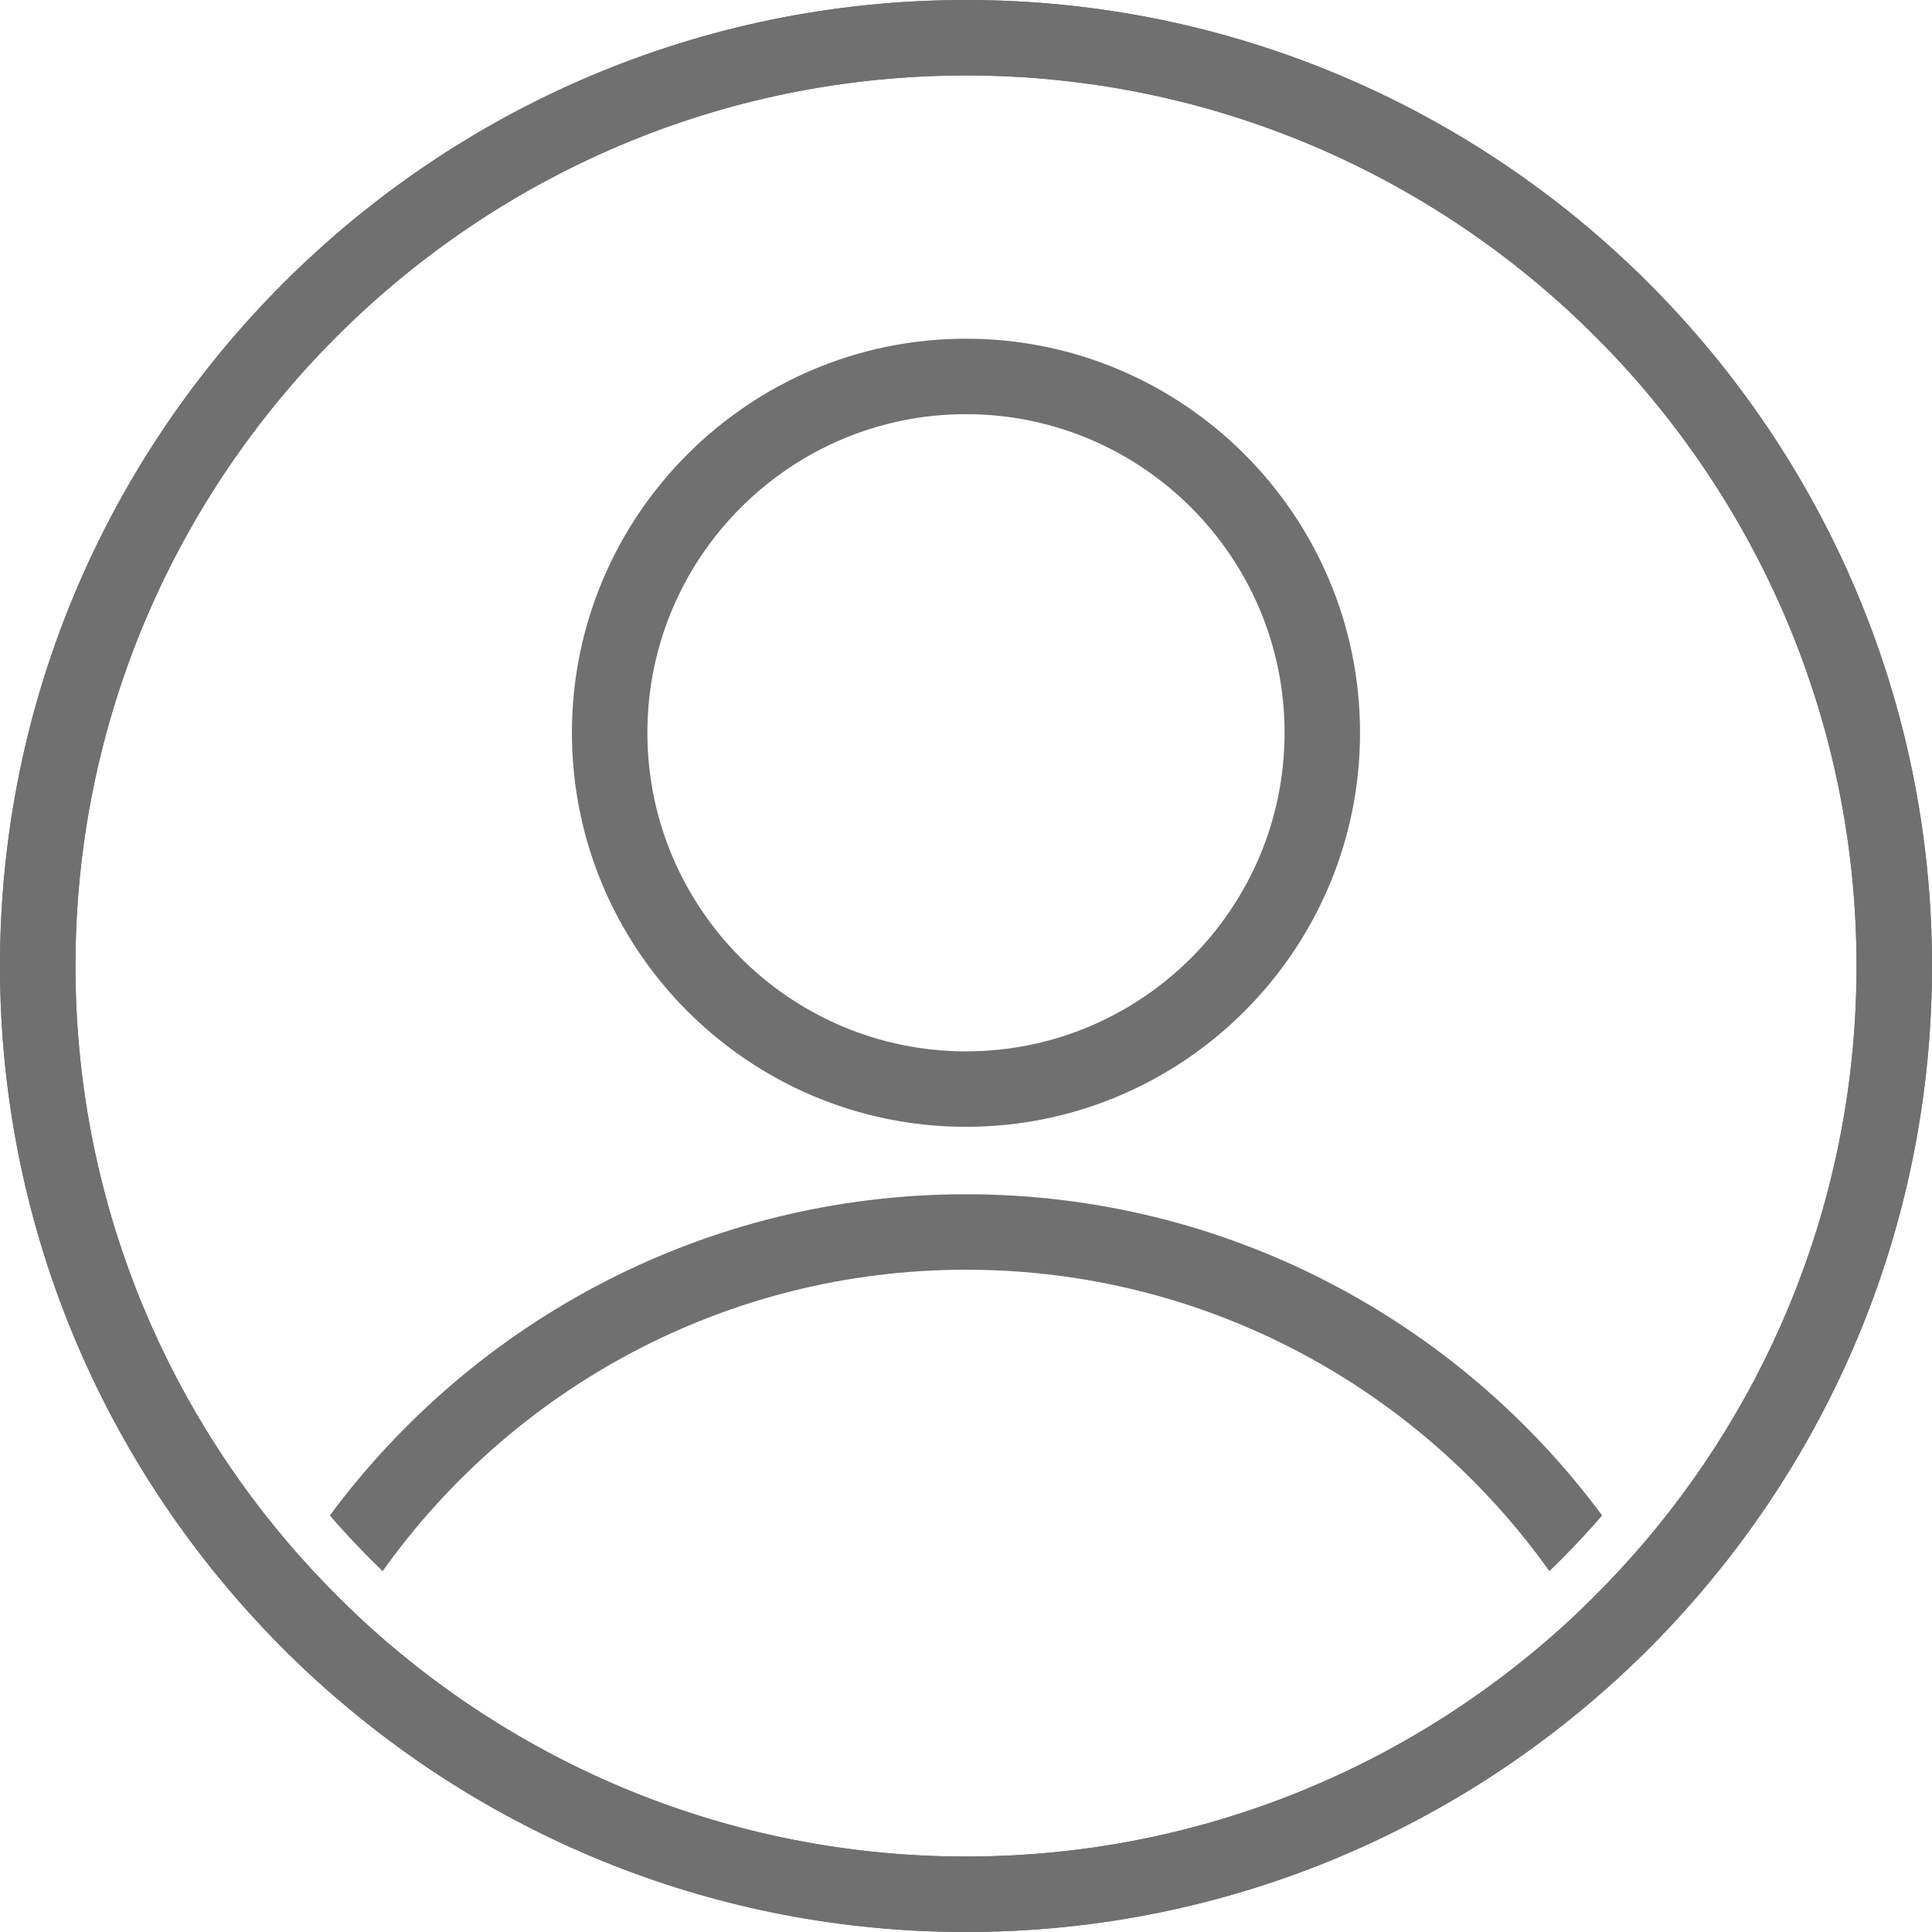
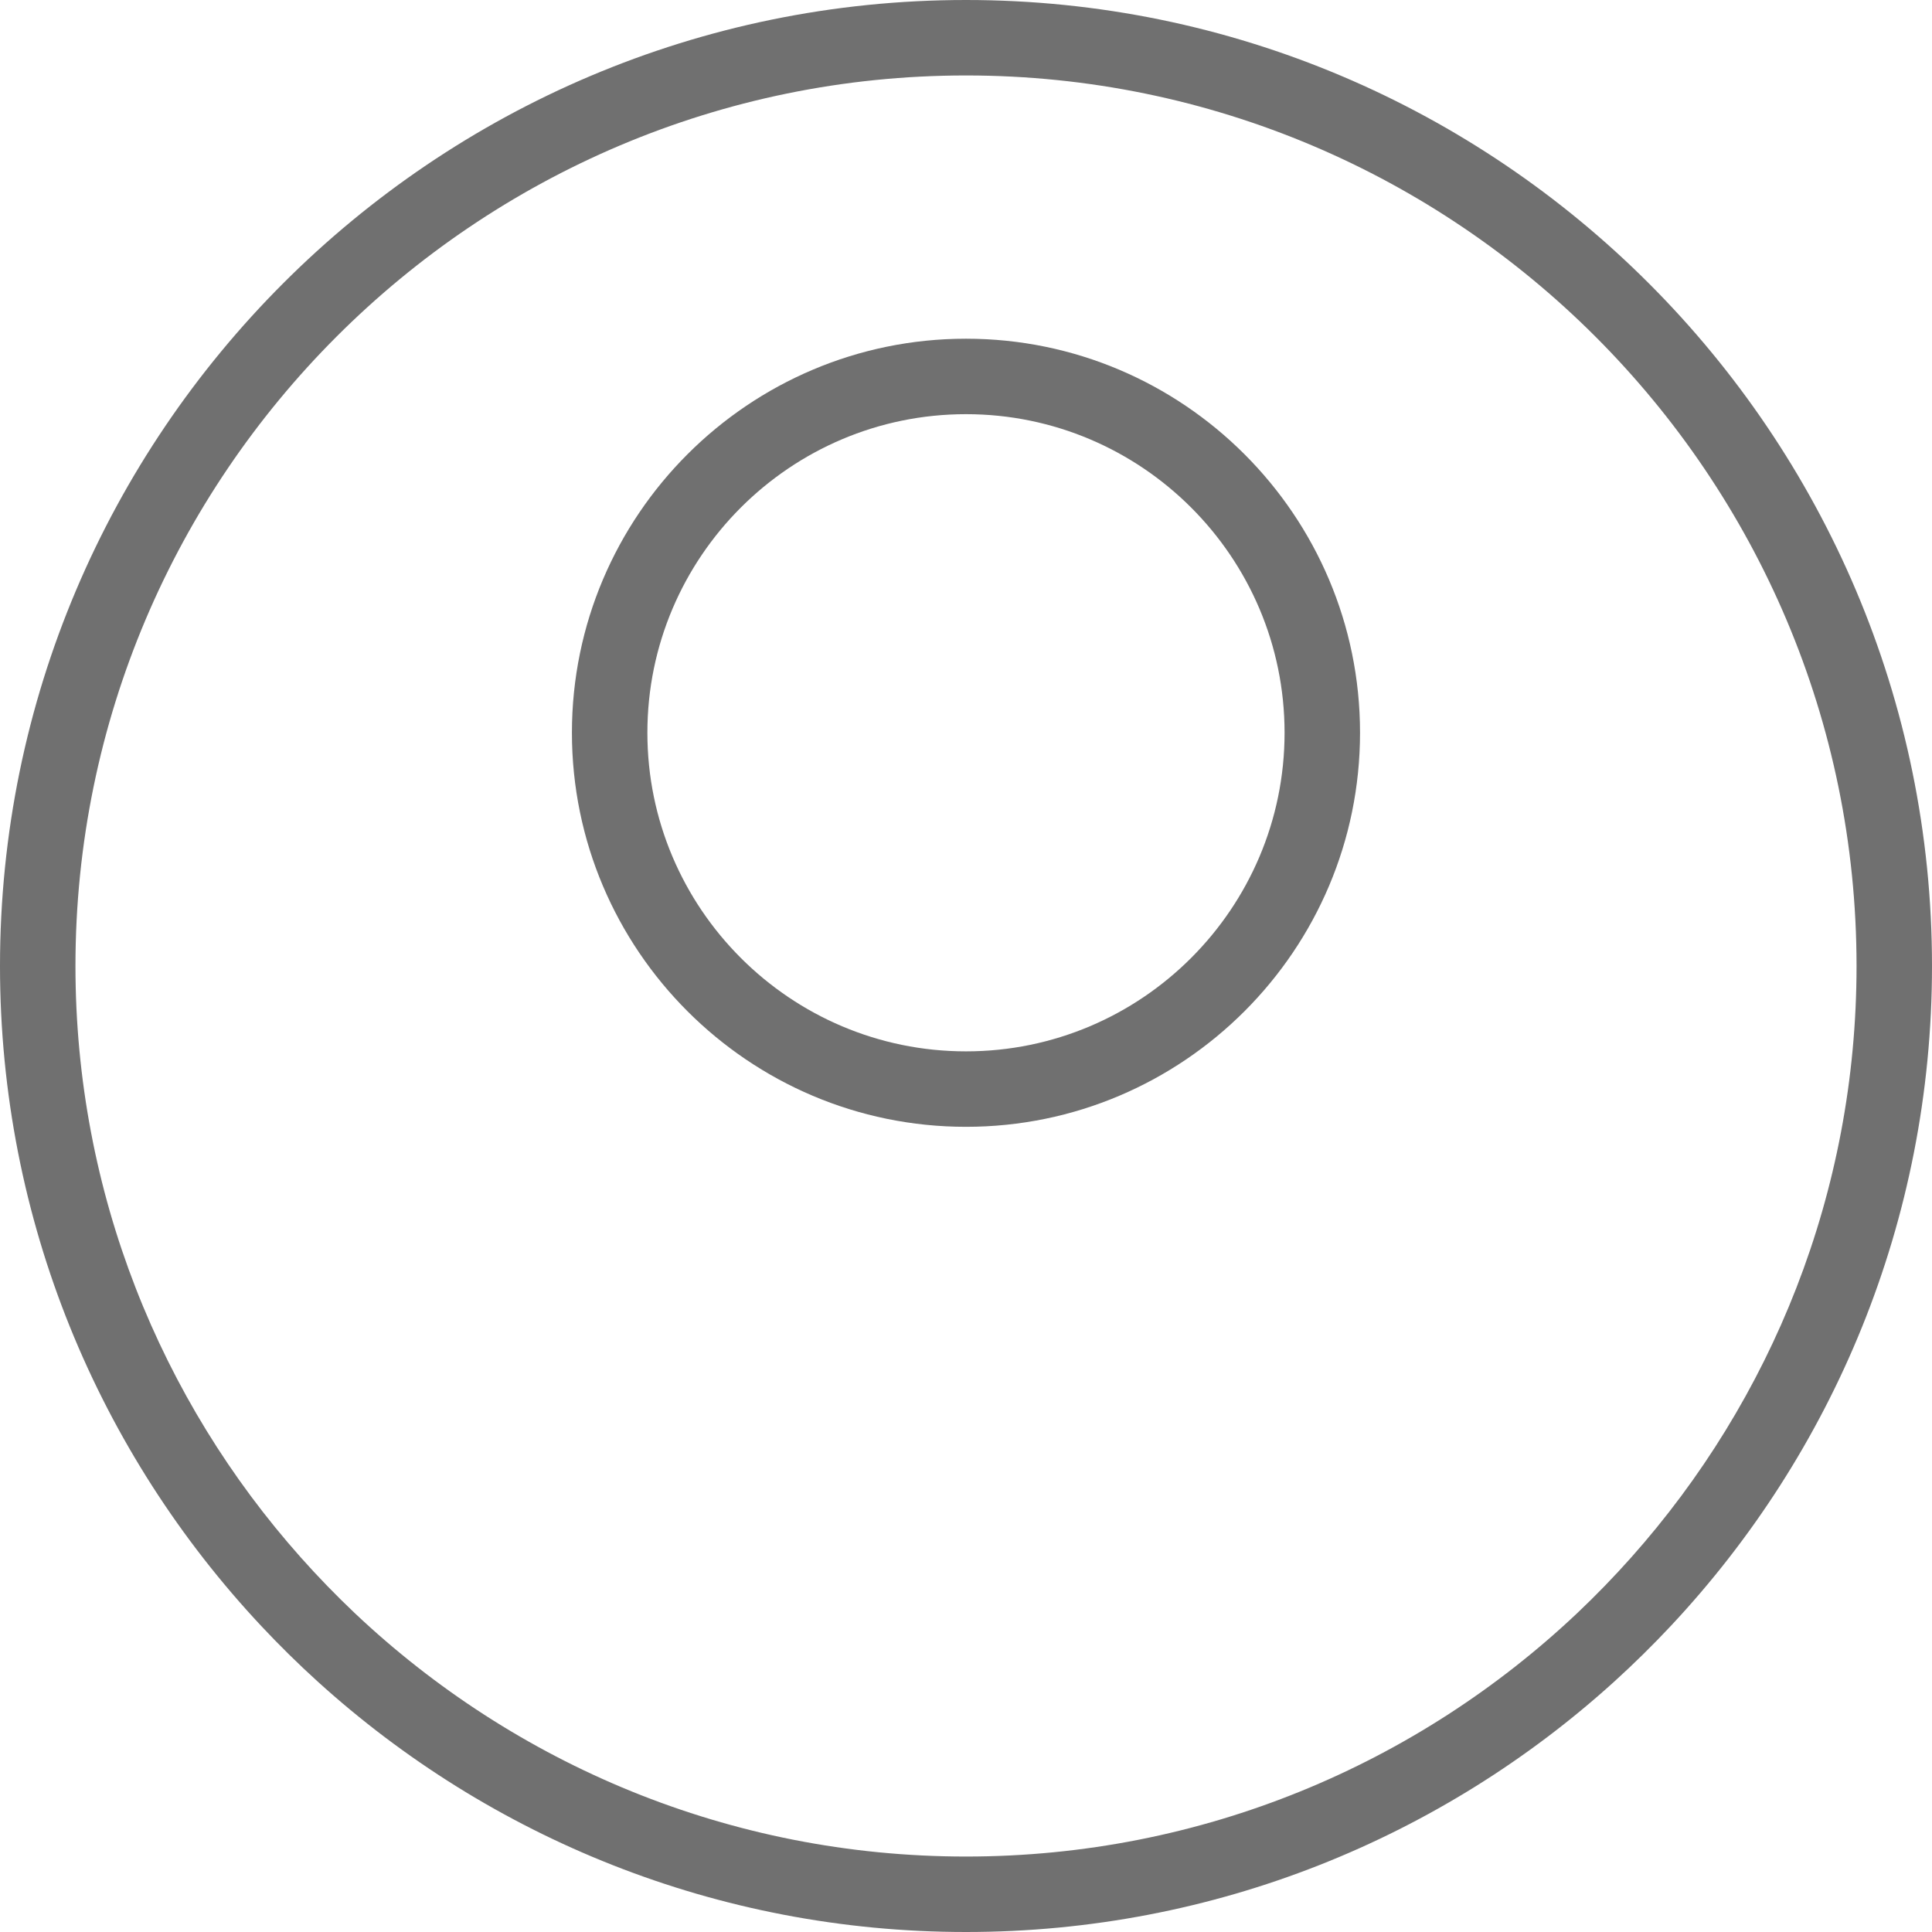
<svg xmlns="http://www.w3.org/2000/svg" id="_イヤー_2" viewBox="0 0 409.66 409.66">
  <defs>
    <style>.cls-1{fill:#707070;}</style>
  </defs>
  <g id="Layer_1">
    <g>
      <path class="cls-1" d="M204.83,0C91.88,0,0,91.88,0,204.83c0,54.06,21.05,103.3,55.39,139.94,3.84,4.1,7.84,8.04,12.01,11.82,36.36,32.96,84.59,53.07,137.43,53.07s101.06-20.11,137.43-53.07c4.16-3.78,8.17-7.72,12.01-11.82,34.34-36.64,55.39-85.88,55.39-139.94C409.66,91.88,317.77,0,204.83,0Zm141.05,330.24c-3.65,4.1-7.47,8.04-11.46,11.82-33.84,31.97-79.47,51.6-129.59,51.6s-95.75-19.63-129.59-51.6c-3.99-3.78-7.81-7.72-11.46-11.82-29.71-33.37-47.78-77.32-47.78-125.41C16,100.71,100.71,16,204.83,16s188.83,84.71,188.83,188.83c0,48.09-18.07,92.04-47.78,125.41Z" />
-       <path class="cls-1" d="M204.83,0C91.88,0,0,91.88,0,204.83c0,54.06,21.05,103.3,55.39,139.94,3.84,4.1,7.84,8.04,12.01,11.82,36.36,32.96,84.59,53.07,137.43,53.07s101.06-20.11,137.43-53.07c4.16-3.78,8.17-7.72,12.01-11.82,34.34-36.64,55.39-85.88,55.39-139.94C409.66,91.88,317.77,0,204.83,0Zm141.05,330.24c-3.65,4.1-7.47,8.04-11.46,11.82-33.84,31.97-79.47,51.6-129.59,51.6s-95.75-19.63-129.59-51.6c-3.99-3.78-7.81-7.72-11.46-11.82-29.71-33.37-47.78-77.32-47.78-125.41C16,100.71,100.71,16,204.83,16s188.83,84.71,188.83,188.83c0,48.09-18.07,92.04-47.78,125.41Z" />
      <path class="cls-1" d="M204.83,71.82c-46.07,0-83.56,37.48-83.56,83.55s37.49,83.56,83.56,83.56,83.55-37.49,83.55-83.56-37.48-83.55-83.55-83.55Zm0,151.11c-37.25,0-67.56-30.31-67.56-67.56s30.31-67.55,67.56-67.55,67.55,30.3,67.55,67.55-30.3,67.56-67.55,67.56Z" />
-       <path class="cls-1" d="M204.83,253.23c-55.23,0-104.3,26.82-134.89,68.11,.55,.64,1.11,1.28,1.68,1.92,3.03,3.4,6.23,6.73,9.51,9.89,27.53-38.66,72.72-63.92,123.7-63.92s96.17,25.26,123.7,63.92c3.28-3.16,6.48-6.48,9.51-9.89,.57-.64,1.13-1.28,1.68-1.92-30.59-41.29-79.66-68.11-134.89-68.11Zm141.05,77.01c-3.65,4.1-7.47,8.04-11.46,11.82,2.87,4.68,5.49,9.53,7.84,14.53,4.16-3.78,8.17-7.72,12.01-11.82-2.56-5-5.36-9.84-8.39-14.53Zm-282.1,0c-3.03,4.69-5.83,9.53-8.39,14.53,3.84,4.1,7.84,8.04,12.01,11.82,2.35-5,4.97-9.85,7.84-14.53-3.99-3.78-7.81-7.72-11.46-11.82Z" />
    </g>
  </g>
</svg>